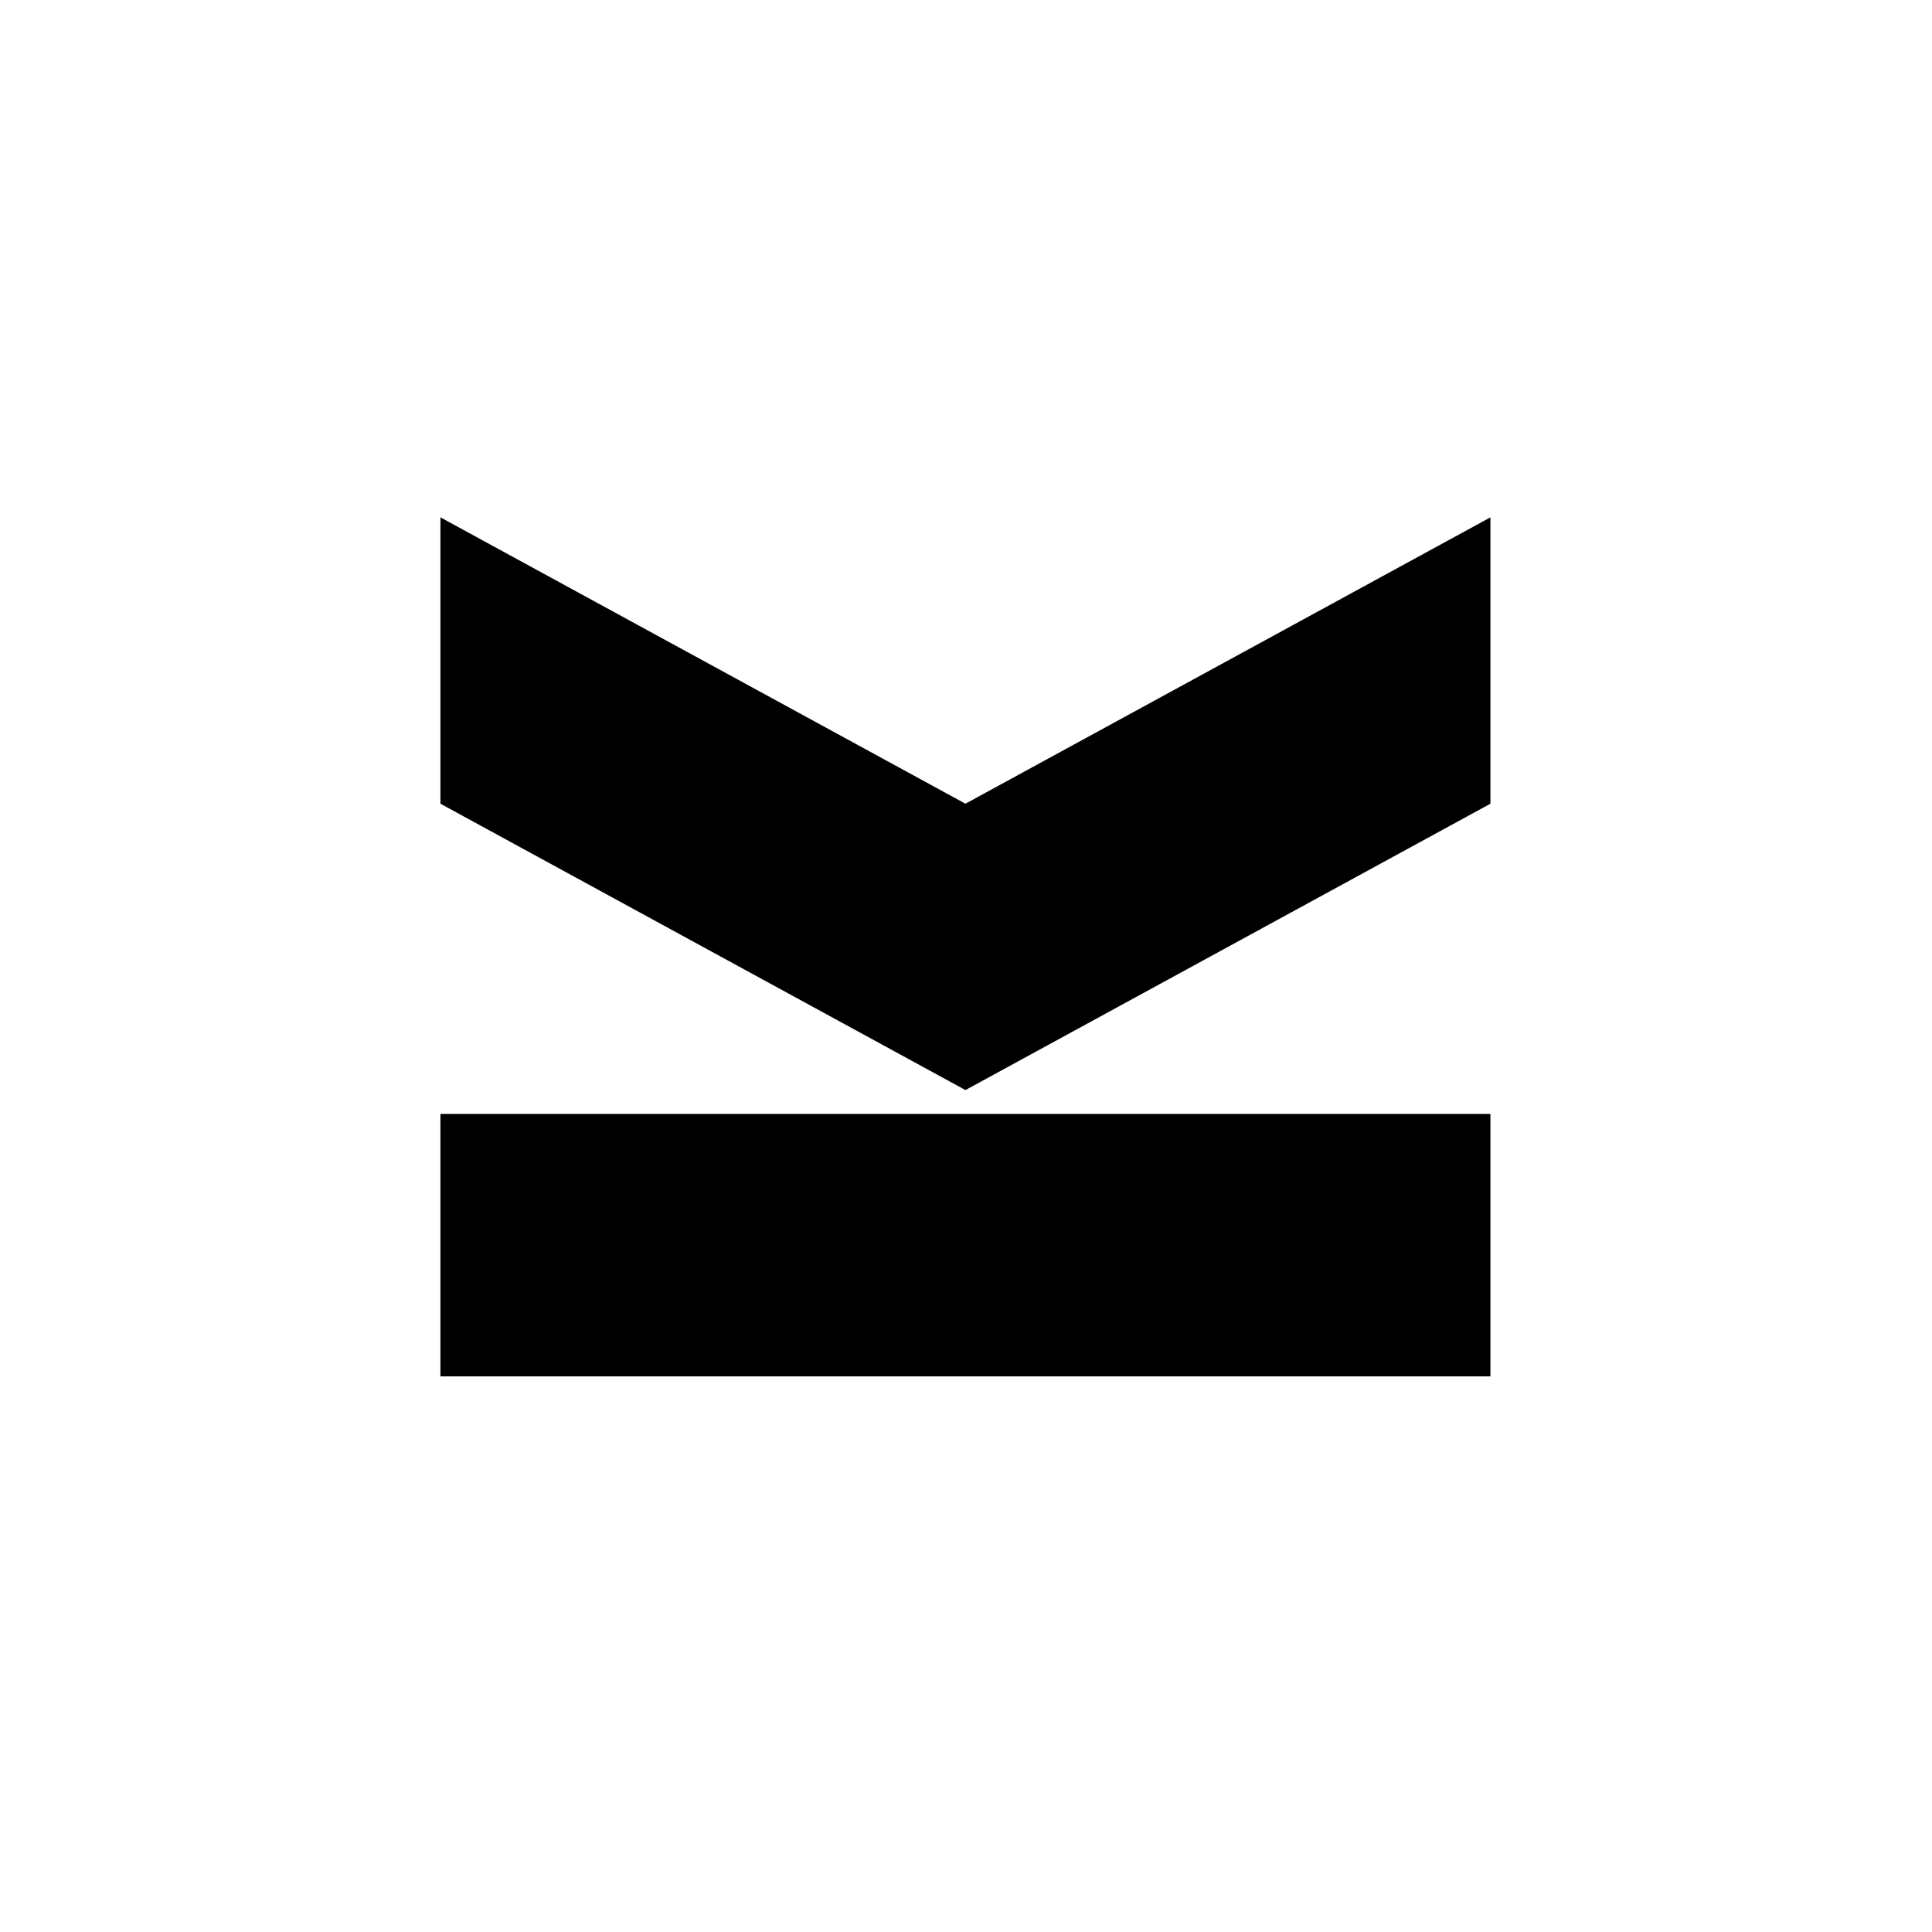
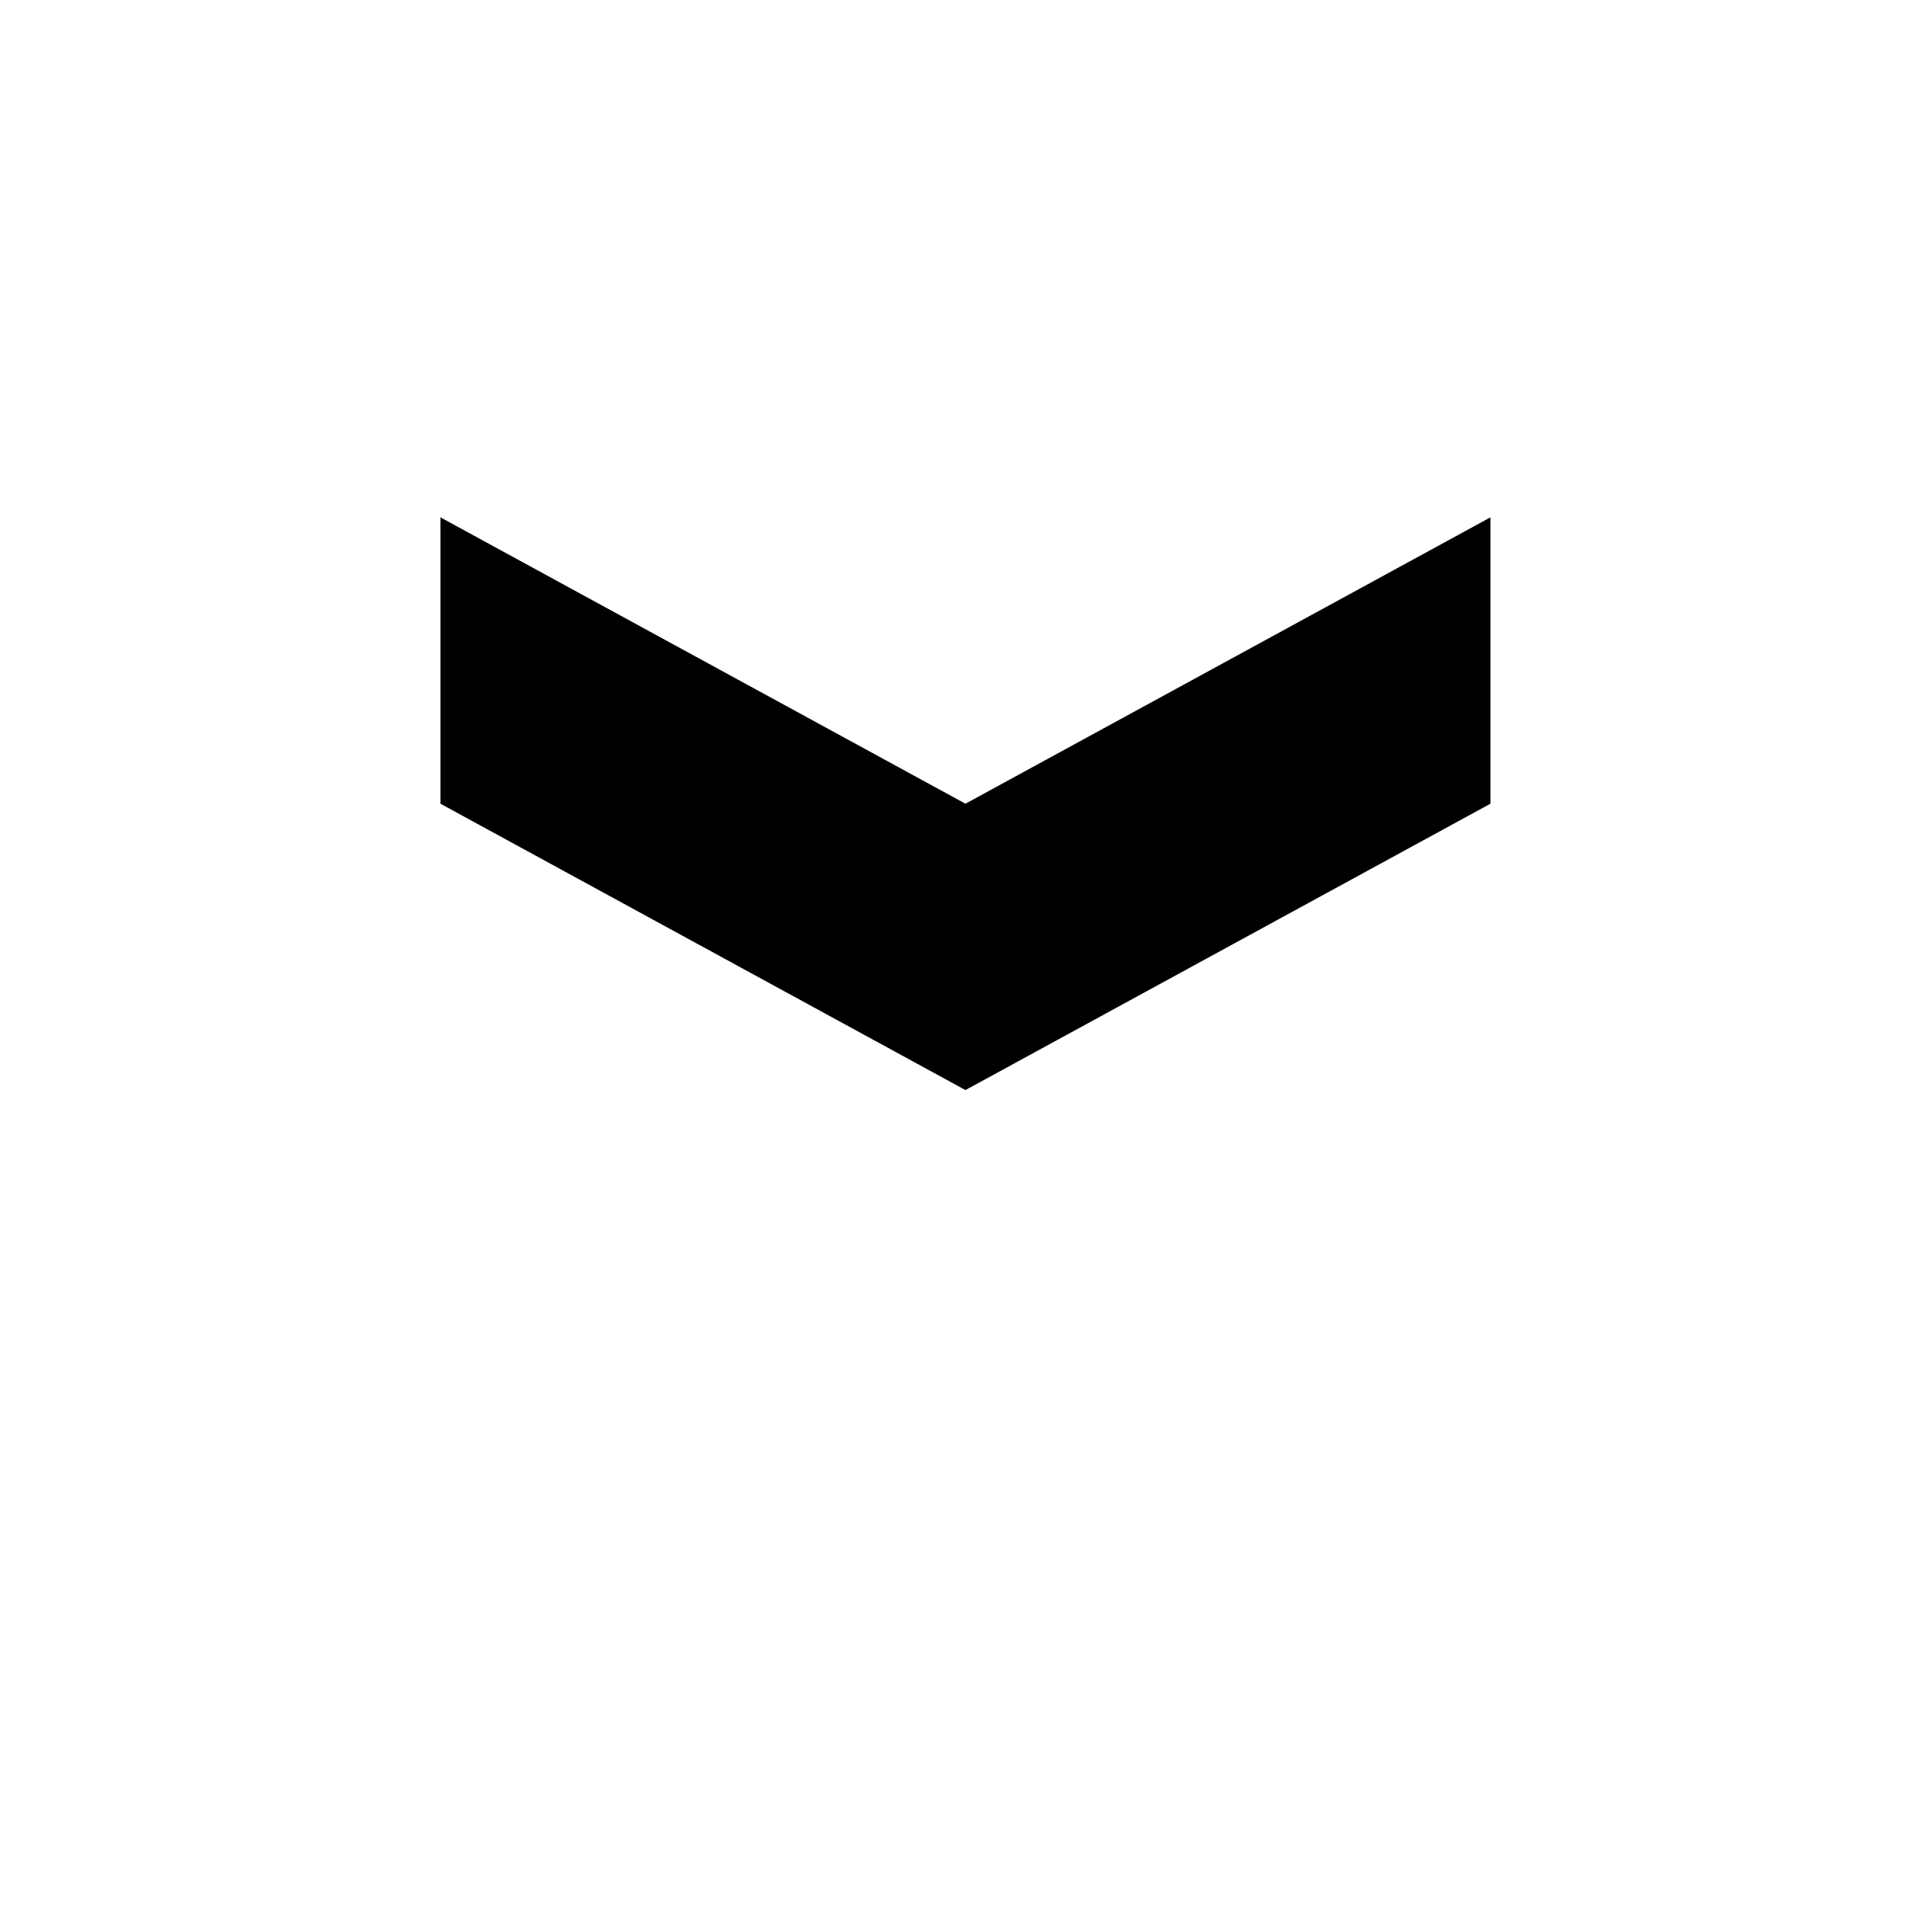
<svg xmlns="http://www.w3.org/2000/svg" width="32" height="32" viewBox="0 0 32 32" fill="none">
  <rect width="32" height="32" fill="white" />
-   <circle cx="16" cy="16" r="16" fill="white" />
  <path d="M15.991 13.312L7.295 8.569V13.312L15.991 18.055L24.686 13.312V8.569L15.991 13.312Z" fill="black" />
-   <path d="M7.295 18.45H24.686V22.797H7.295V18.45Z" fill="black" />
</svg>